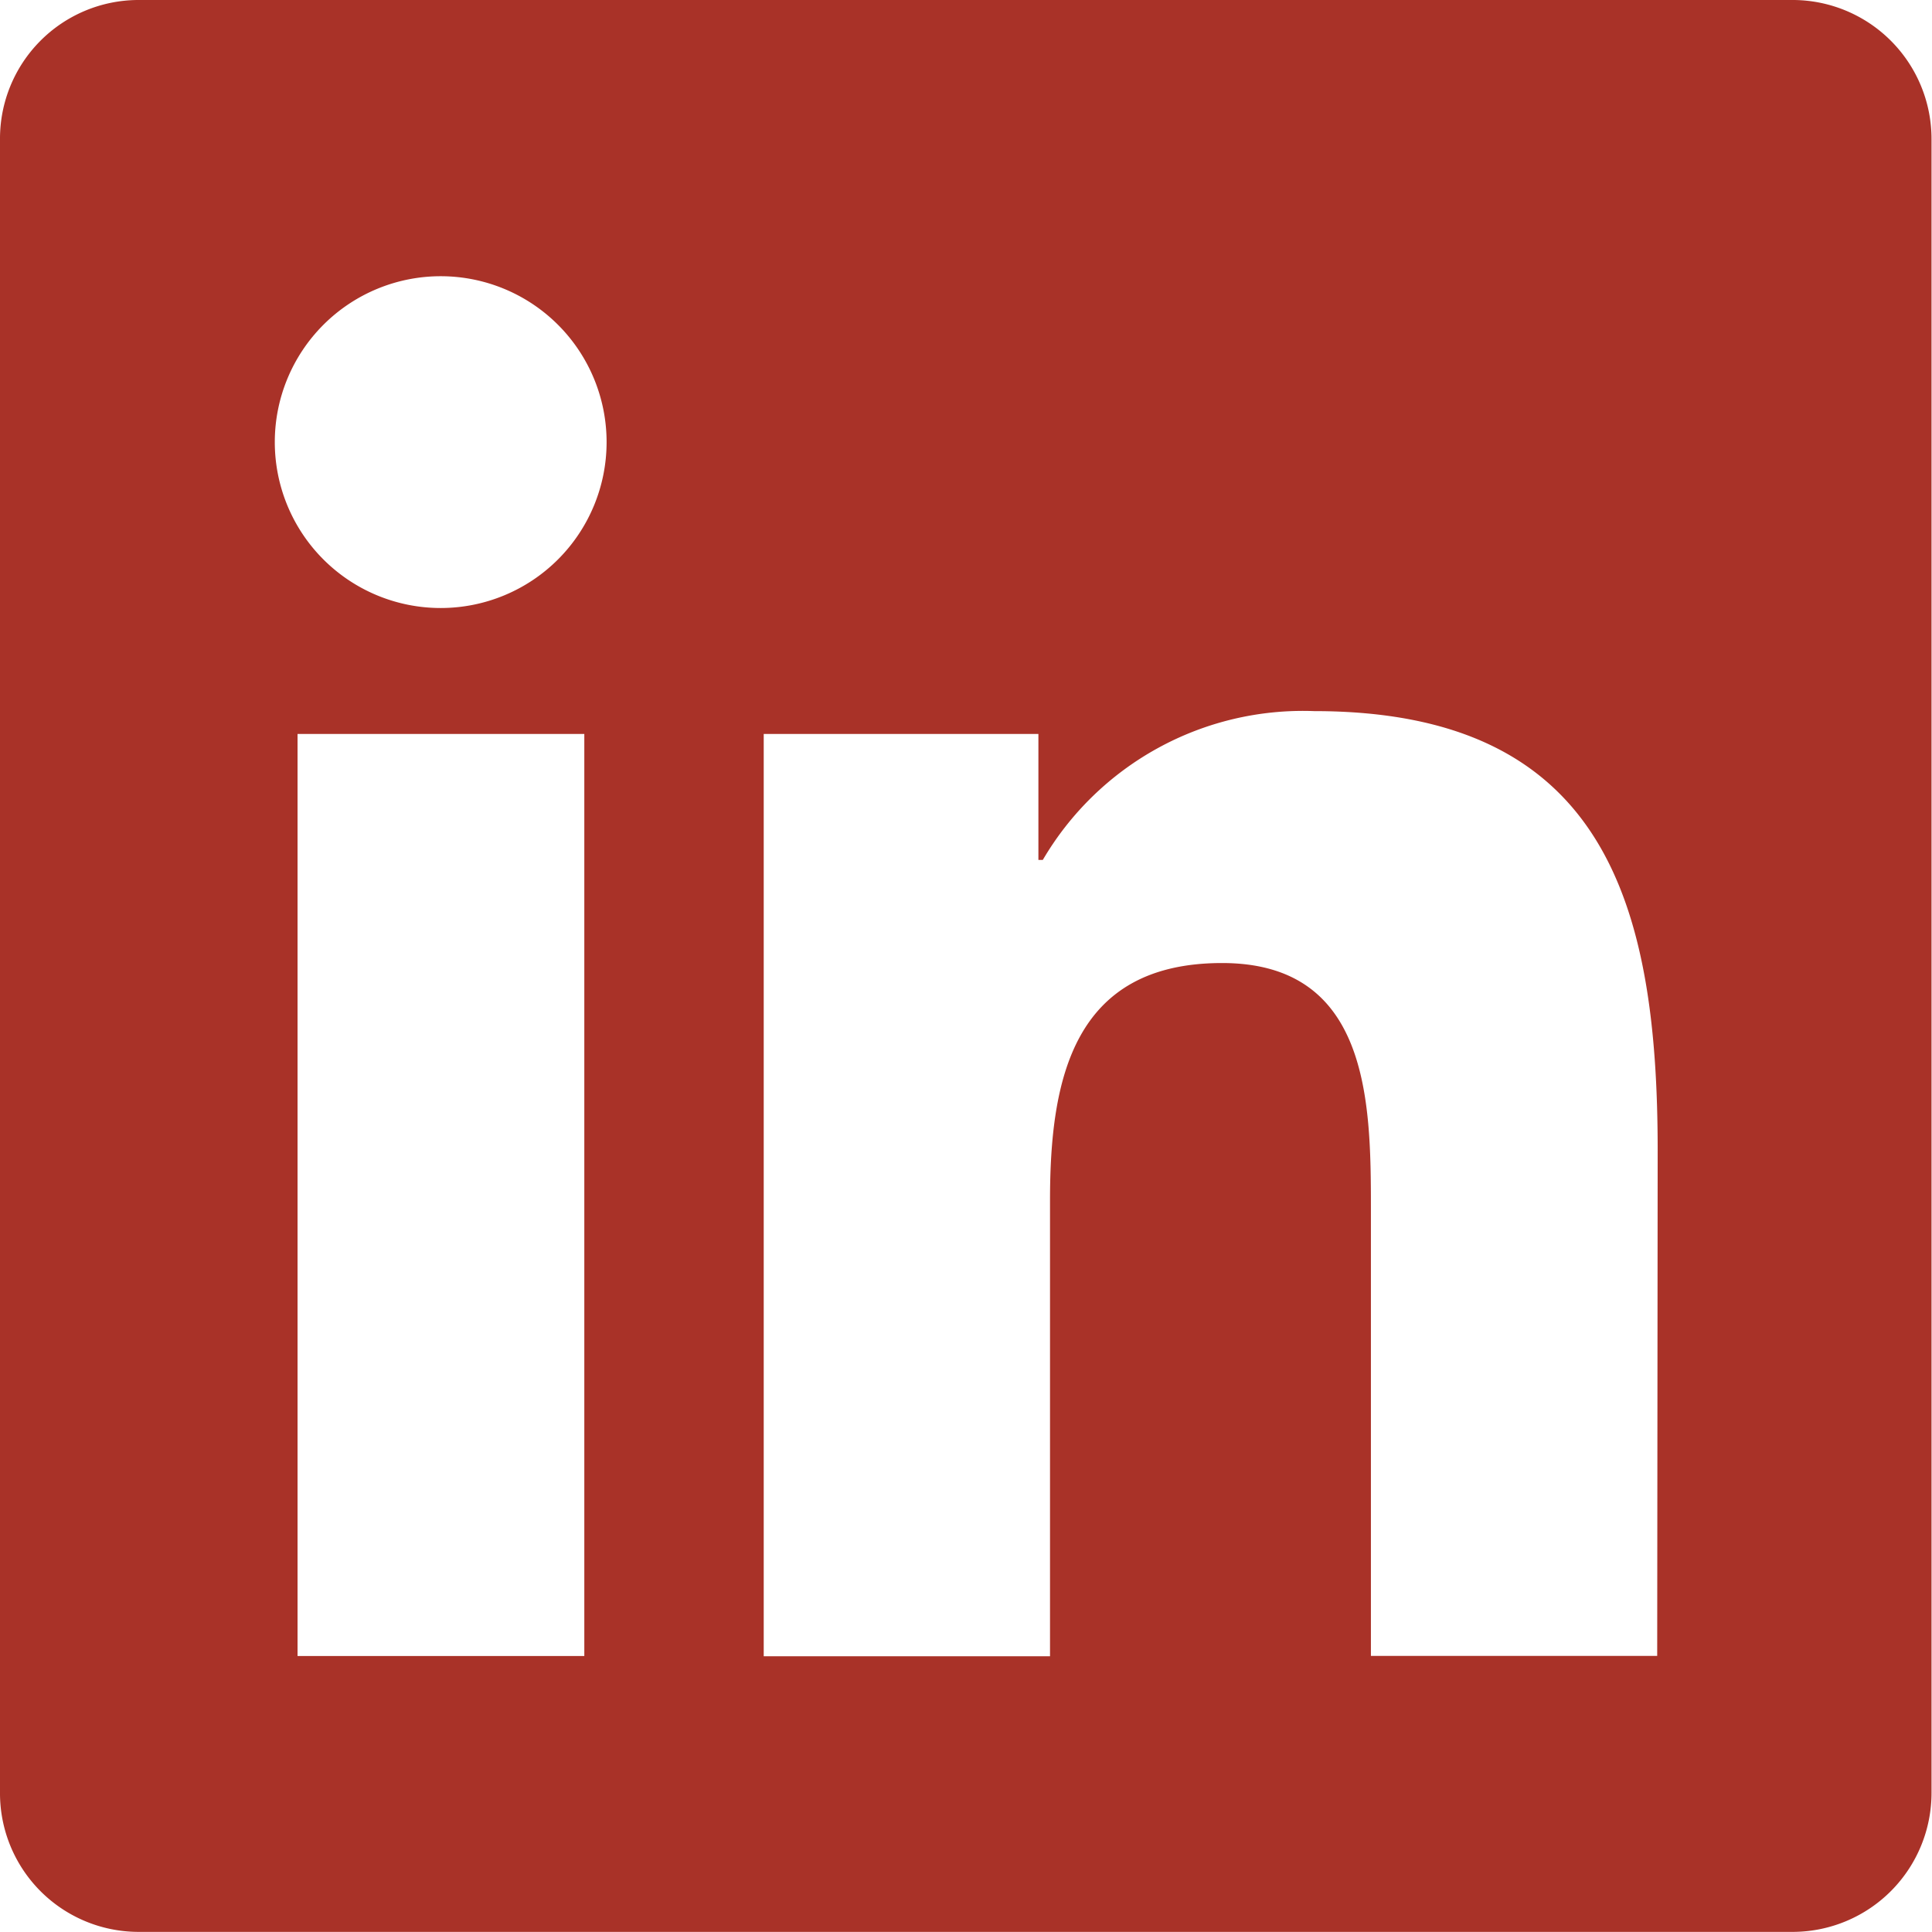
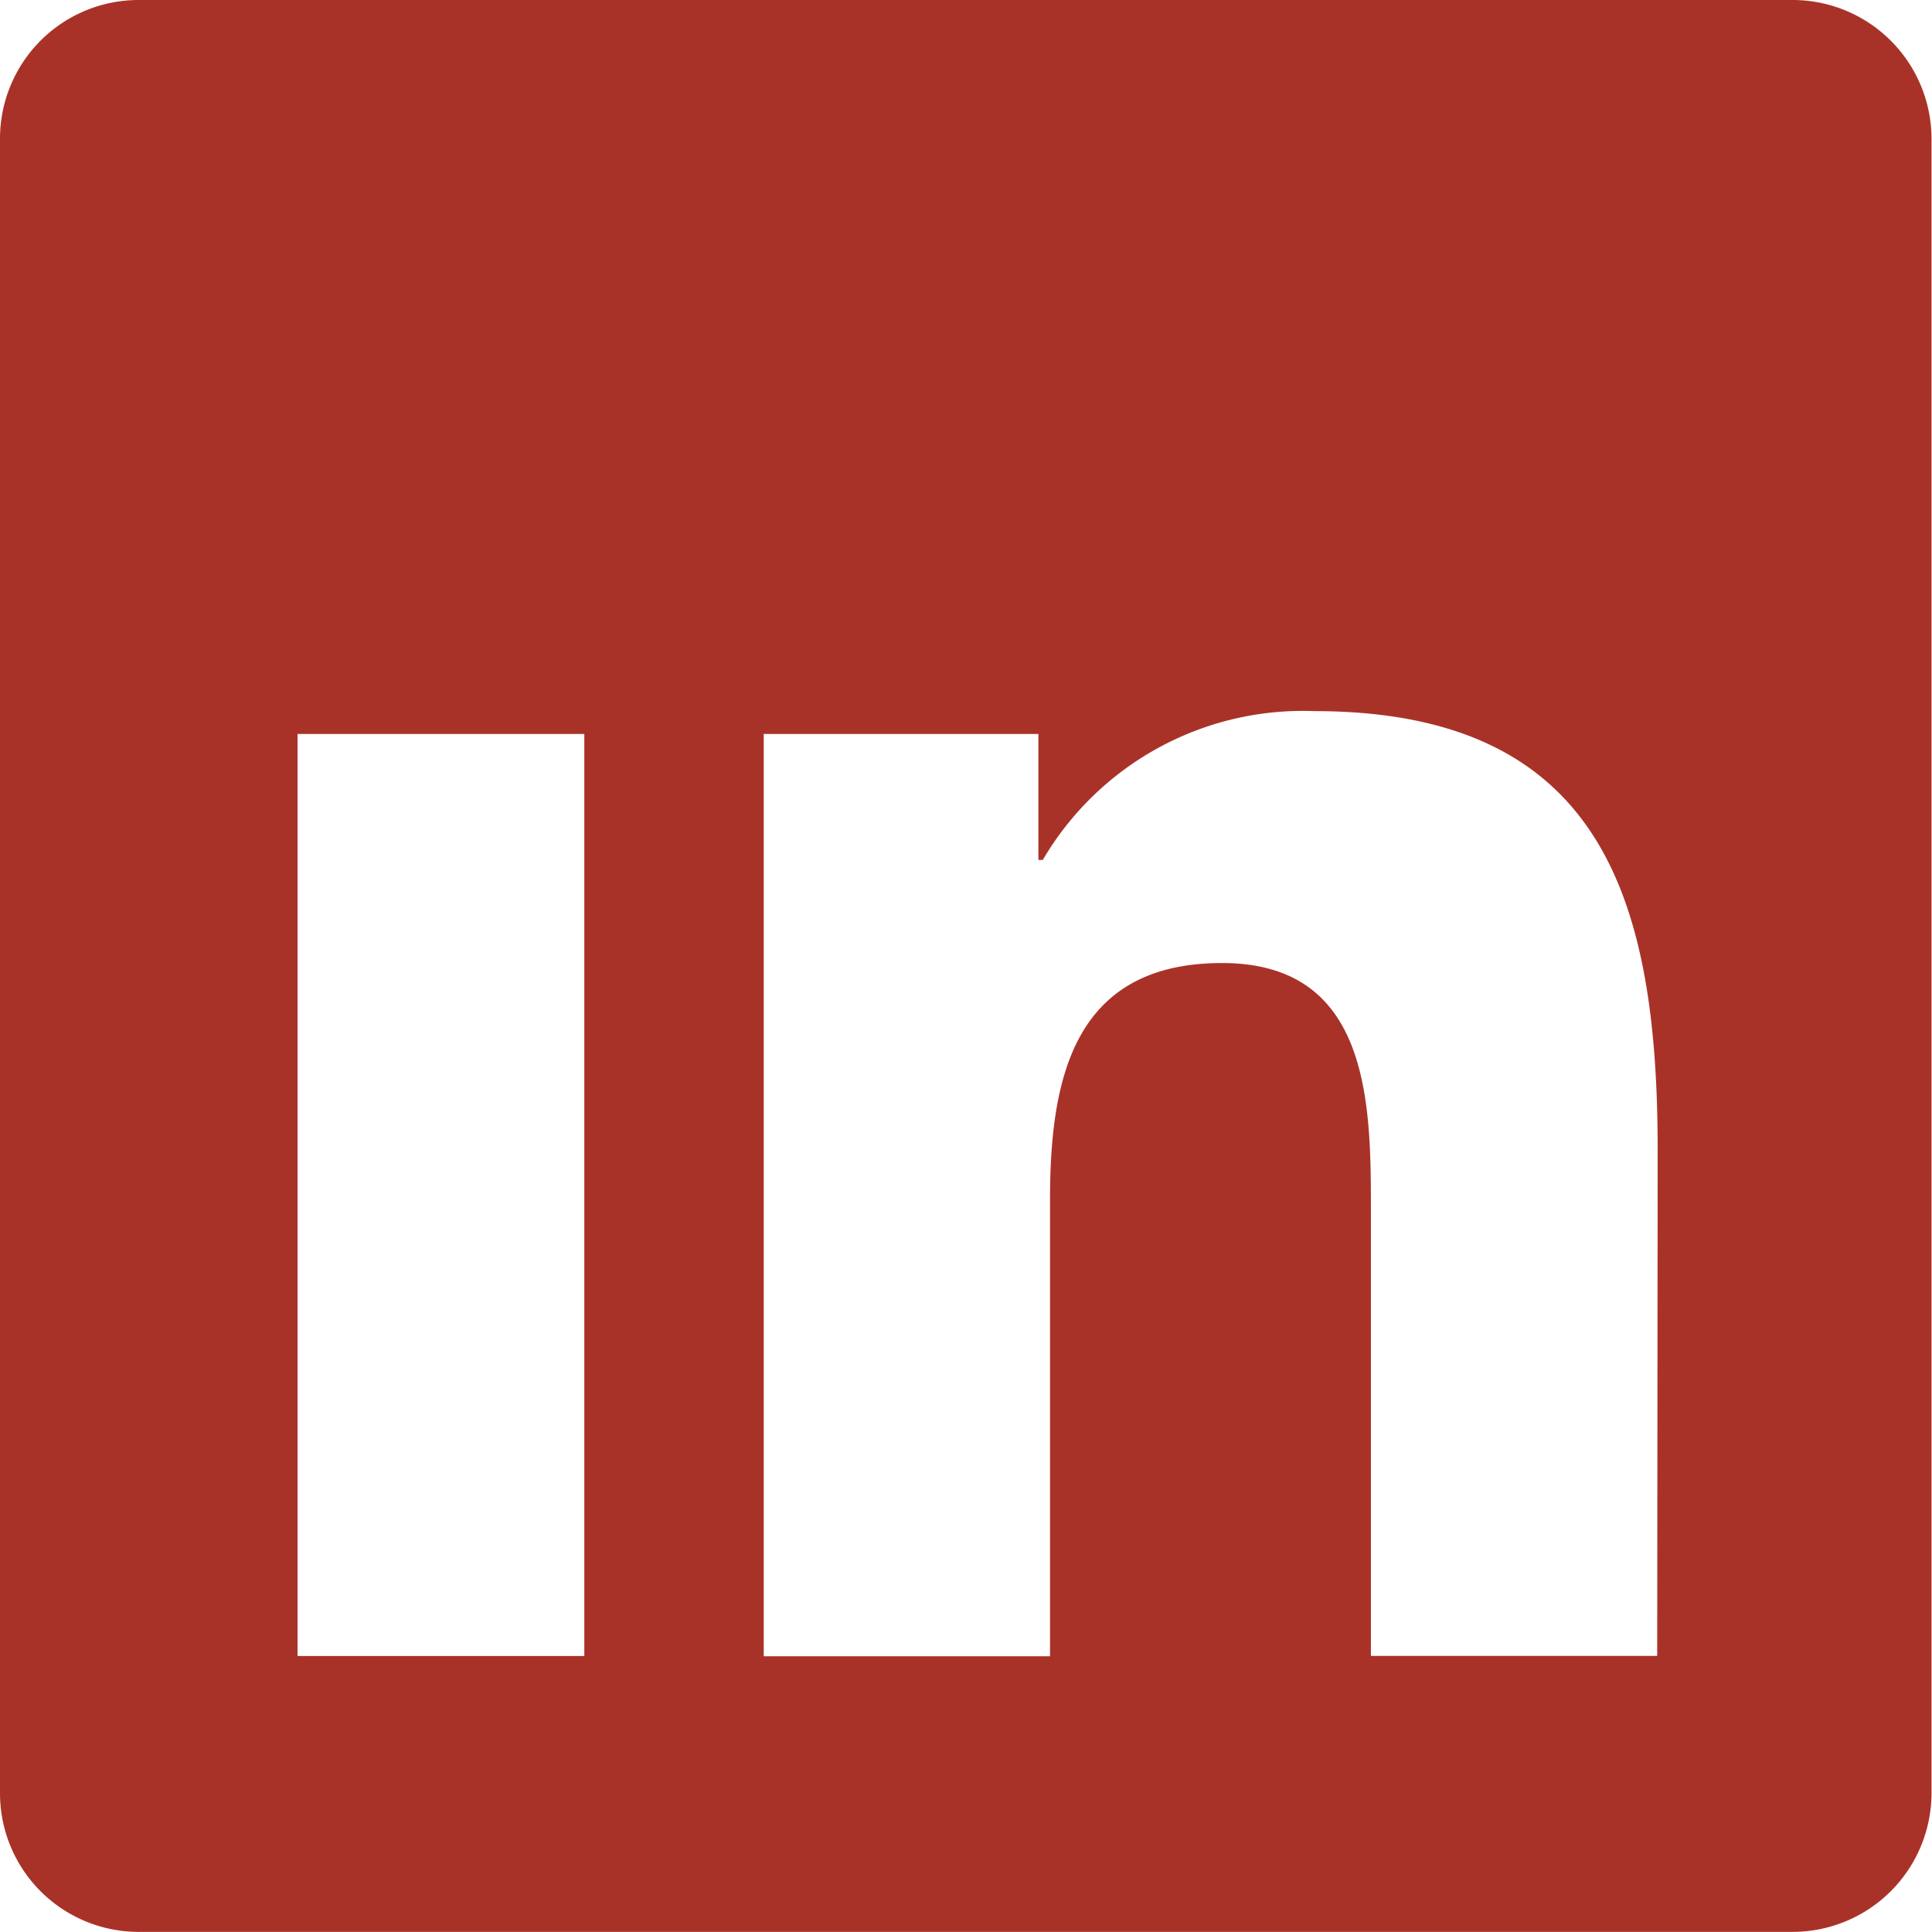
<svg xmlns="http://www.w3.org/2000/svg" width="16.304" height="16.304" viewBox="0 0 16.304 16.304">
-   <path d="M15.139,2.25H1.161A1.17,1.17,0,0,0,0,3.425V17.378a1.17,1.17,0,0,0,1.161,1.175H15.139A1.173,1.173,0,0,0,16.3,17.378V3.425A1.173,1.173,0,0,0,15.139,2.25ZM4.928,16.225H2.511V8.444h2.42v7.781ZM3.719,7.381a1.4,1.4,0,1,1,1.4-1.4,1.4,1.4,0,0,1-1.4,1.4Zm10.266,8.843H11.569V12.44c0-.9-.018-2.063-1.256-2.063-1.259,0-1.452.983-1.452,2v3.85H6.445V8.444H8.763V9.507H8.8a2.545,2.545,0,0,1,2.289-1.256c2.446,0,2.9,1.612,2.9,3.708Z" transform="translate(0 -2.25)" fill="#A93228" />
+   <path d="M15.139,2.25H1.161A1.17,1.17,0,0,0,0,3.425V17.378a1.17,1.17,0,0,0,1.161,1.175H15.139A1.173,1.173,0,0,0,16.3,17.378V3.425A1.173,1.173,0,0,0,15.139,2.25ZM4.928,16.225H2.511V8.444h2.42v7.781ZM3.719,7.381Zm10.266,8.843H11.569V12.44c0-.9-.018-2.063-1.256-2.063-1.259,0-1.452.983-1.452,2v3.85H6.445V8.444H8.763V9.507H8.8a2.545,2.545,0,0,1,2.289-1.256c2.446,0,2.9,1.612,2.9,3.708Z" transform="translate(0 -2.25)" fill="#A93228" />
</svg>